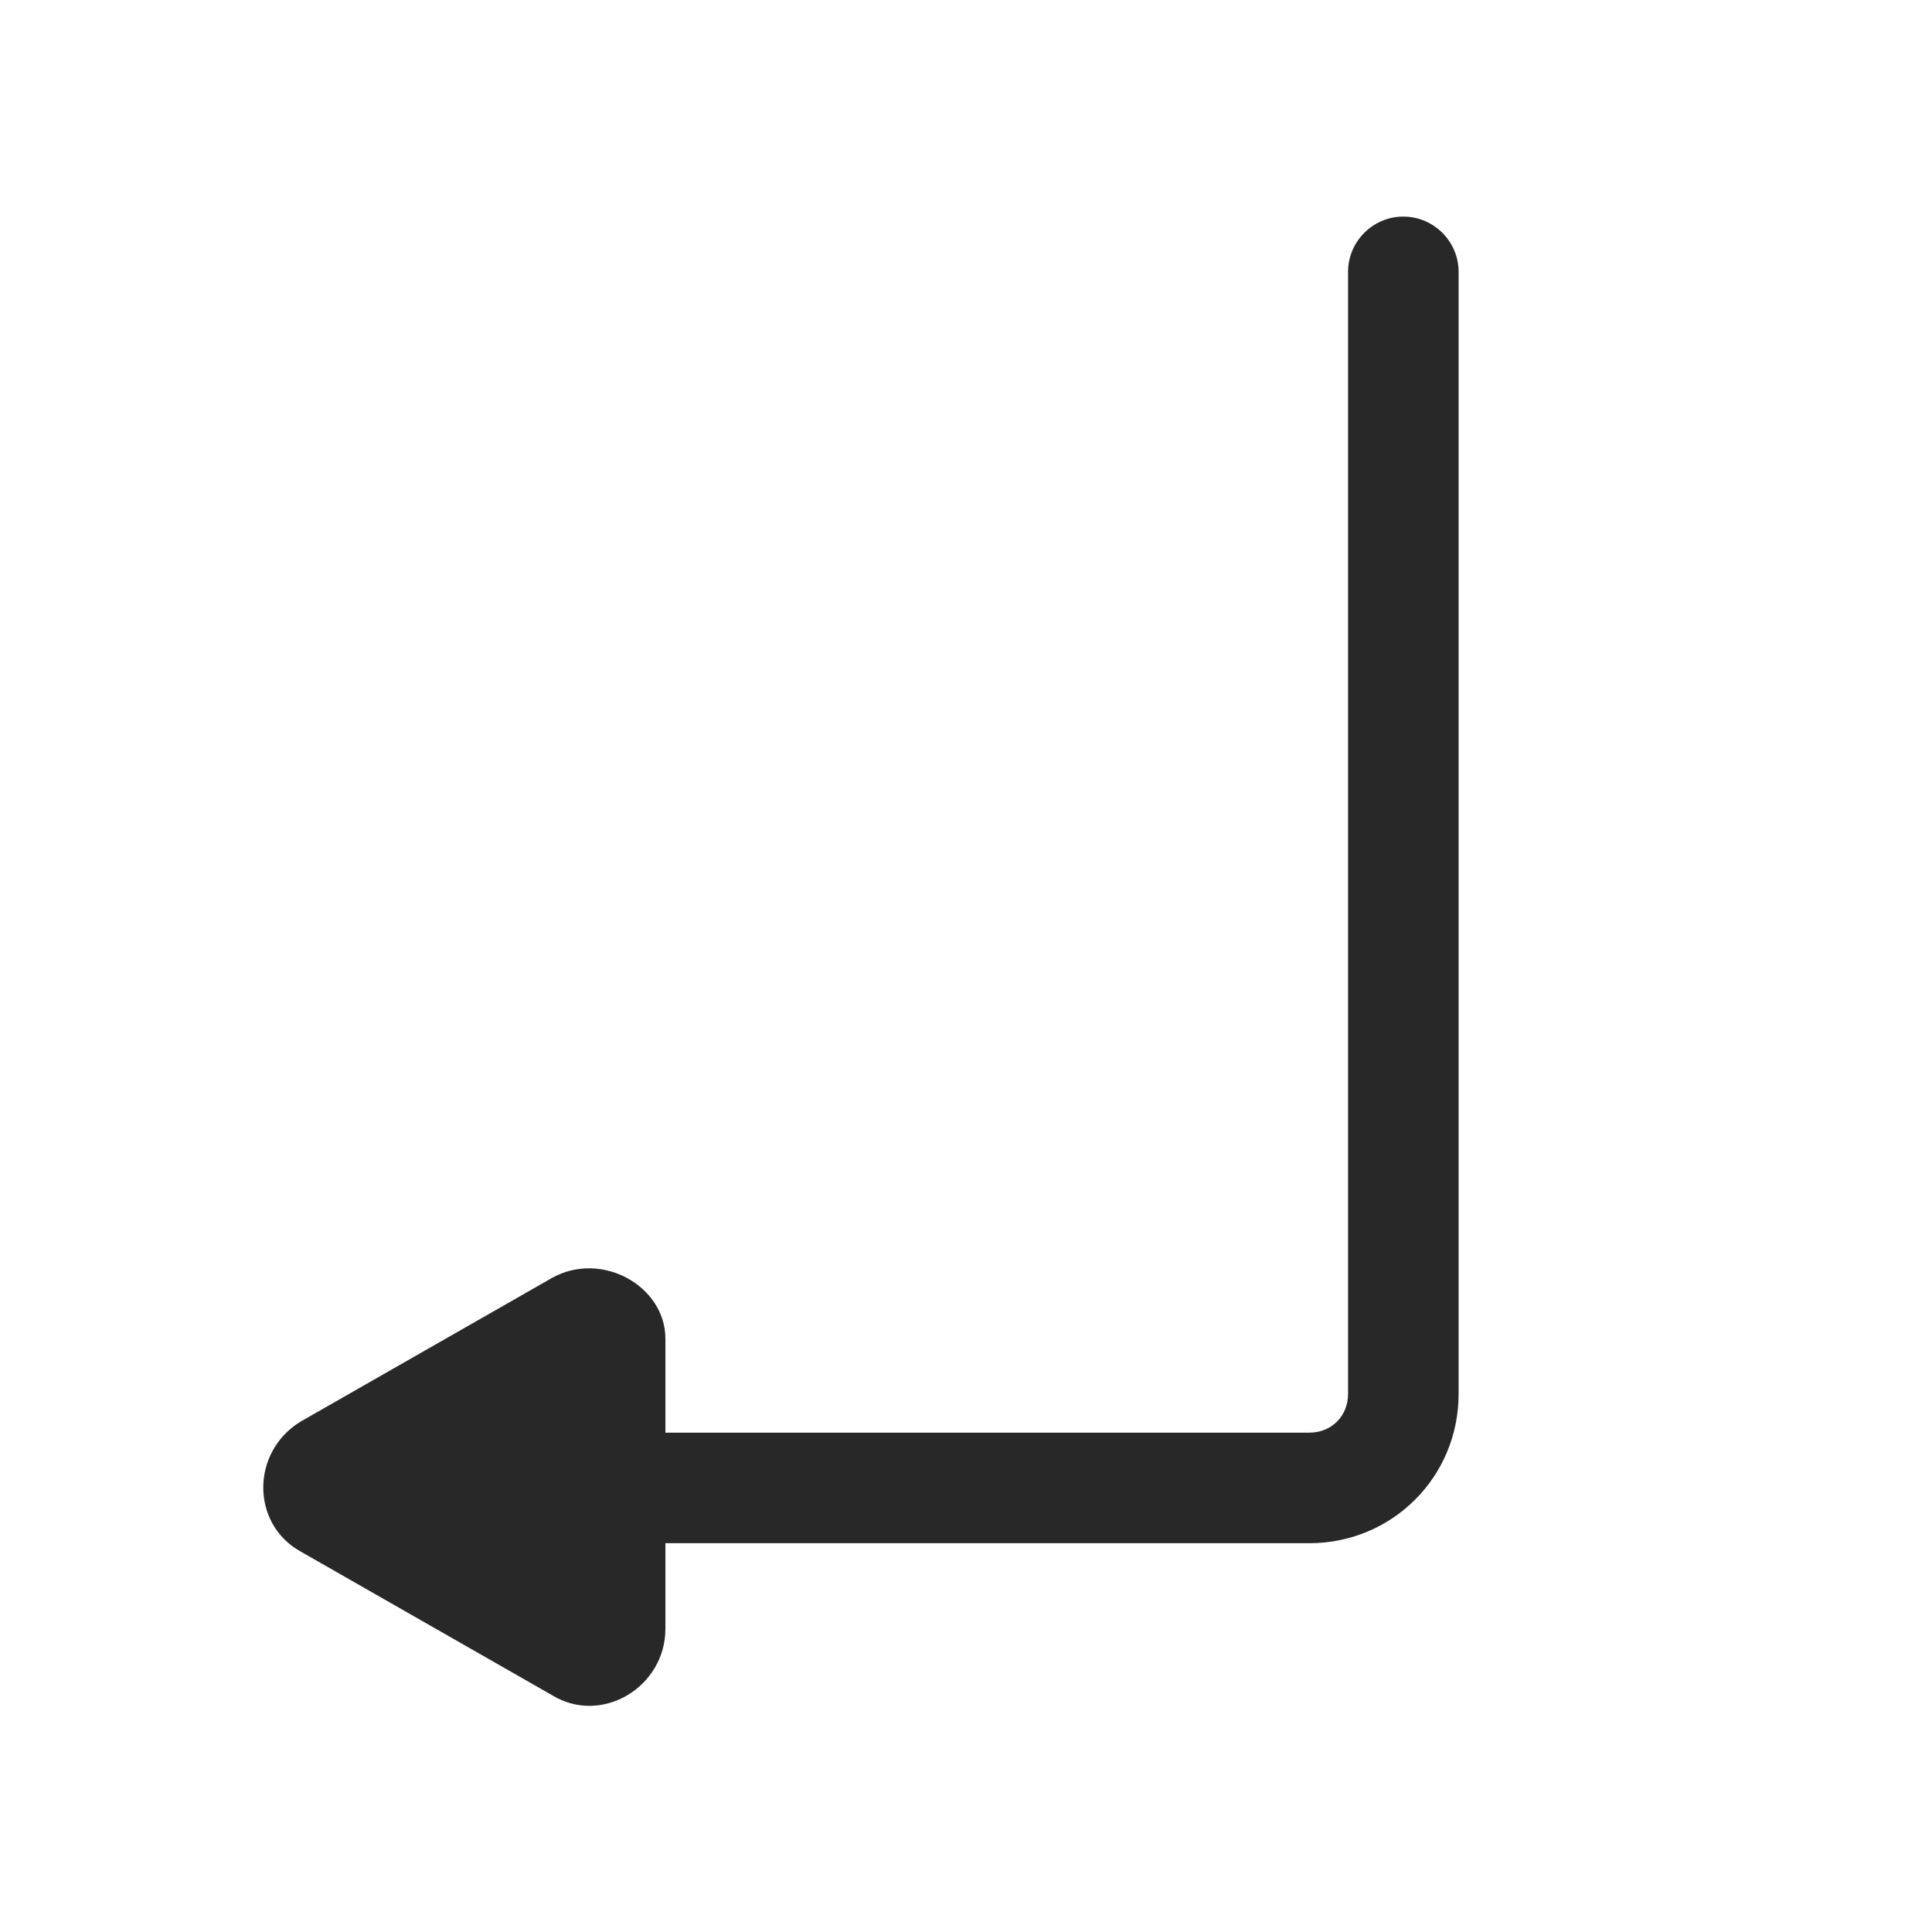
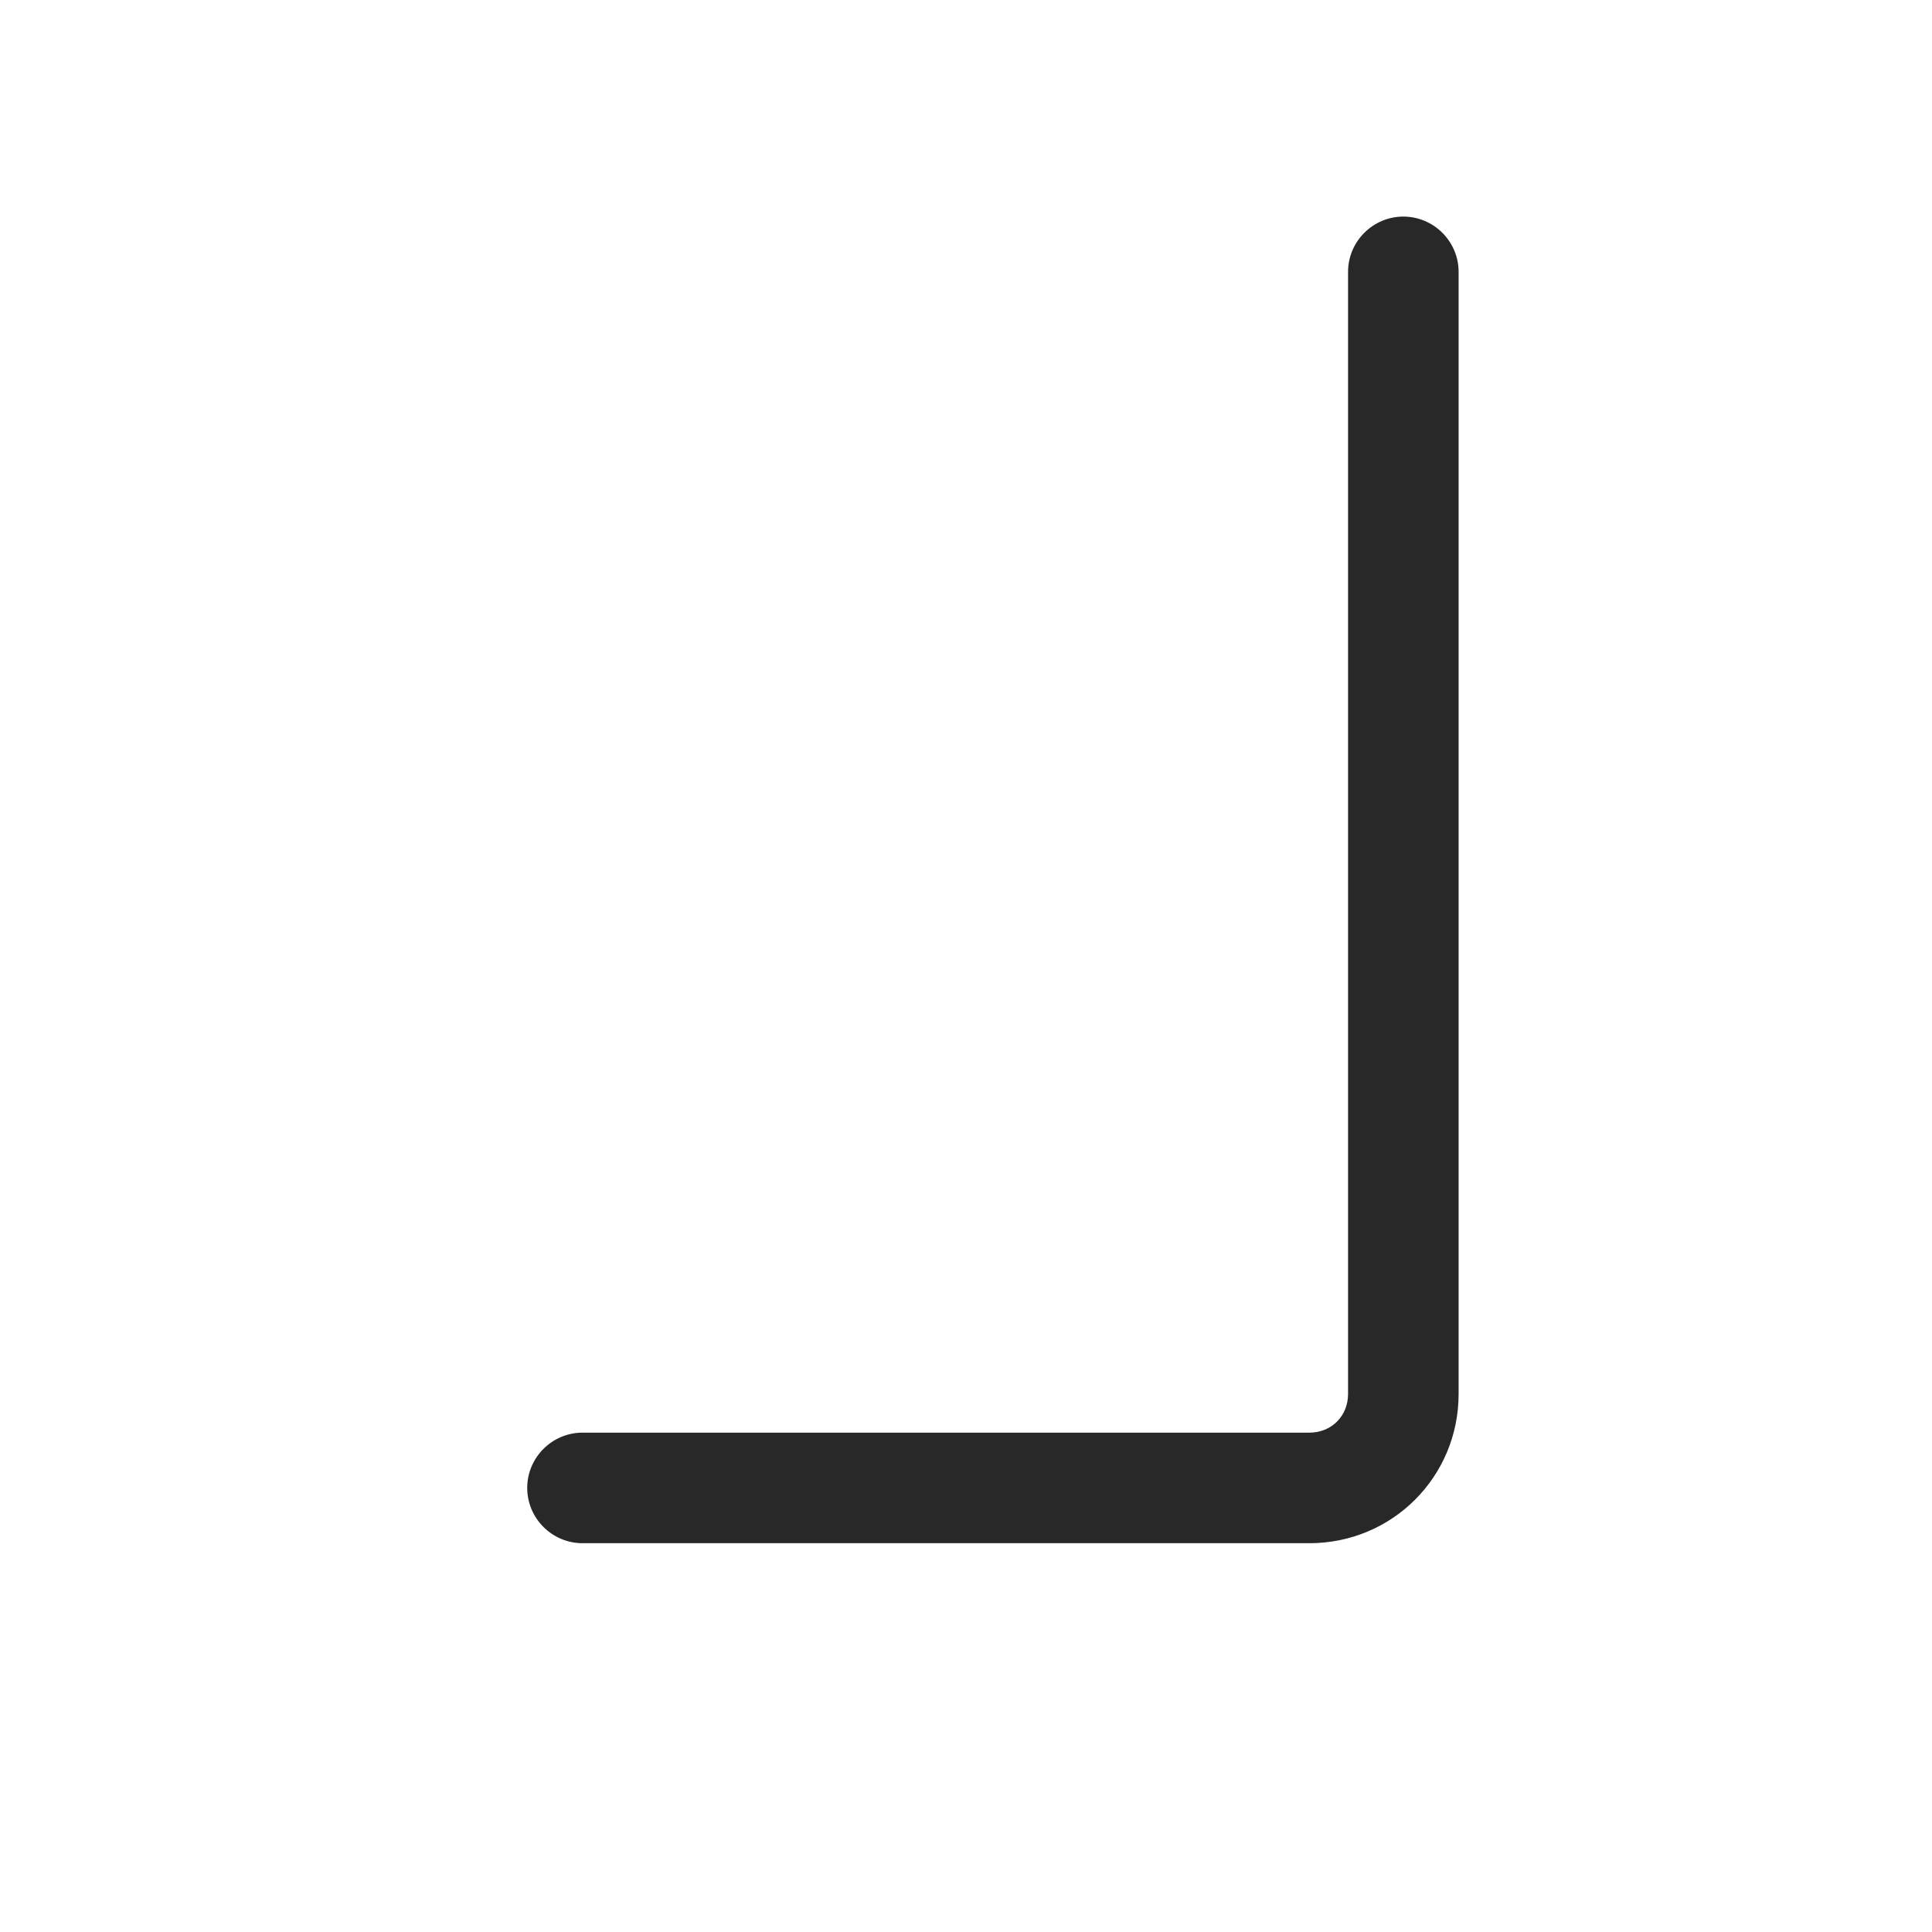
<svg xmlns="http://www.w3.org/2000/svg" version="1.1" width="380" height="380" viewBox="0 0 633.33 633.33" xml:space="preserve">
  <desc>Created with Fabric.js 3.6.3</desc>
  <defs>
</defs>
  <g transform="matrix(-9.06 0 0 -9.06 389.65 265.77)">
    <g style="">
      <g transform="matrix(1 0 0 1 7.08 -2.5)" id="Layer_1">
        <path style="stroke: none; stroke-width: 1; stroke-dasharray: none; stroke-linecap: butt; stroke-dashoffset: 0; stroke-linejoin: miter; stroke-miterlimit: 4; fill: rgb(40,40,40); fill-rule: nonzero; opacity: 1;" transform=" translate(-107.08, -97.5)" d="M 92.232 121.498 c -1.1 0 -2 -0.9 -2 -2 v -40.6 c 0 -3 2.4 -5.4 5.4 -5.4 h 26.3 c 1.1 0 2 0.9 2 2 s -0.9 2 -2 2 h -26.3 c -0.8 0 -1.4 0.6 -1.4 1.4 v 40.6 C 94.232 120.598 93.332 121.498 92.232 121.498 z" stroke-linecap="round" />
      </g>
      <g transform="matrix(1 0 0 1 26.21 -24.47)" id="Layer_1">
-         <path style="stroke: none; stroke-width: 1; stroke-dasharray: none; stroke-linecap: butt; stroke-dashoffset: 0; stroke-linejoin: miter; stroke-miterlimit: 4; fill: rgb(40,40,40); fill-rule: nonzero; opacity: 1;" transform=" translate(-126.21, -75.53)" d="M 123.032 83.098 l 9.1 -5.2 c 1.8 -1.1 1.8 -3.7 0 -4.7 l -9.1 -5.2 c -1.8 -1.1 -4.1 0.3 -4.1 2.4 v 10.5 C 118.932 82.798 121.232 84.098 123.032 83.098 z" stroke-linecap="round" />
-       </g>
+         </g>
    </g>
  </g>
</svg>